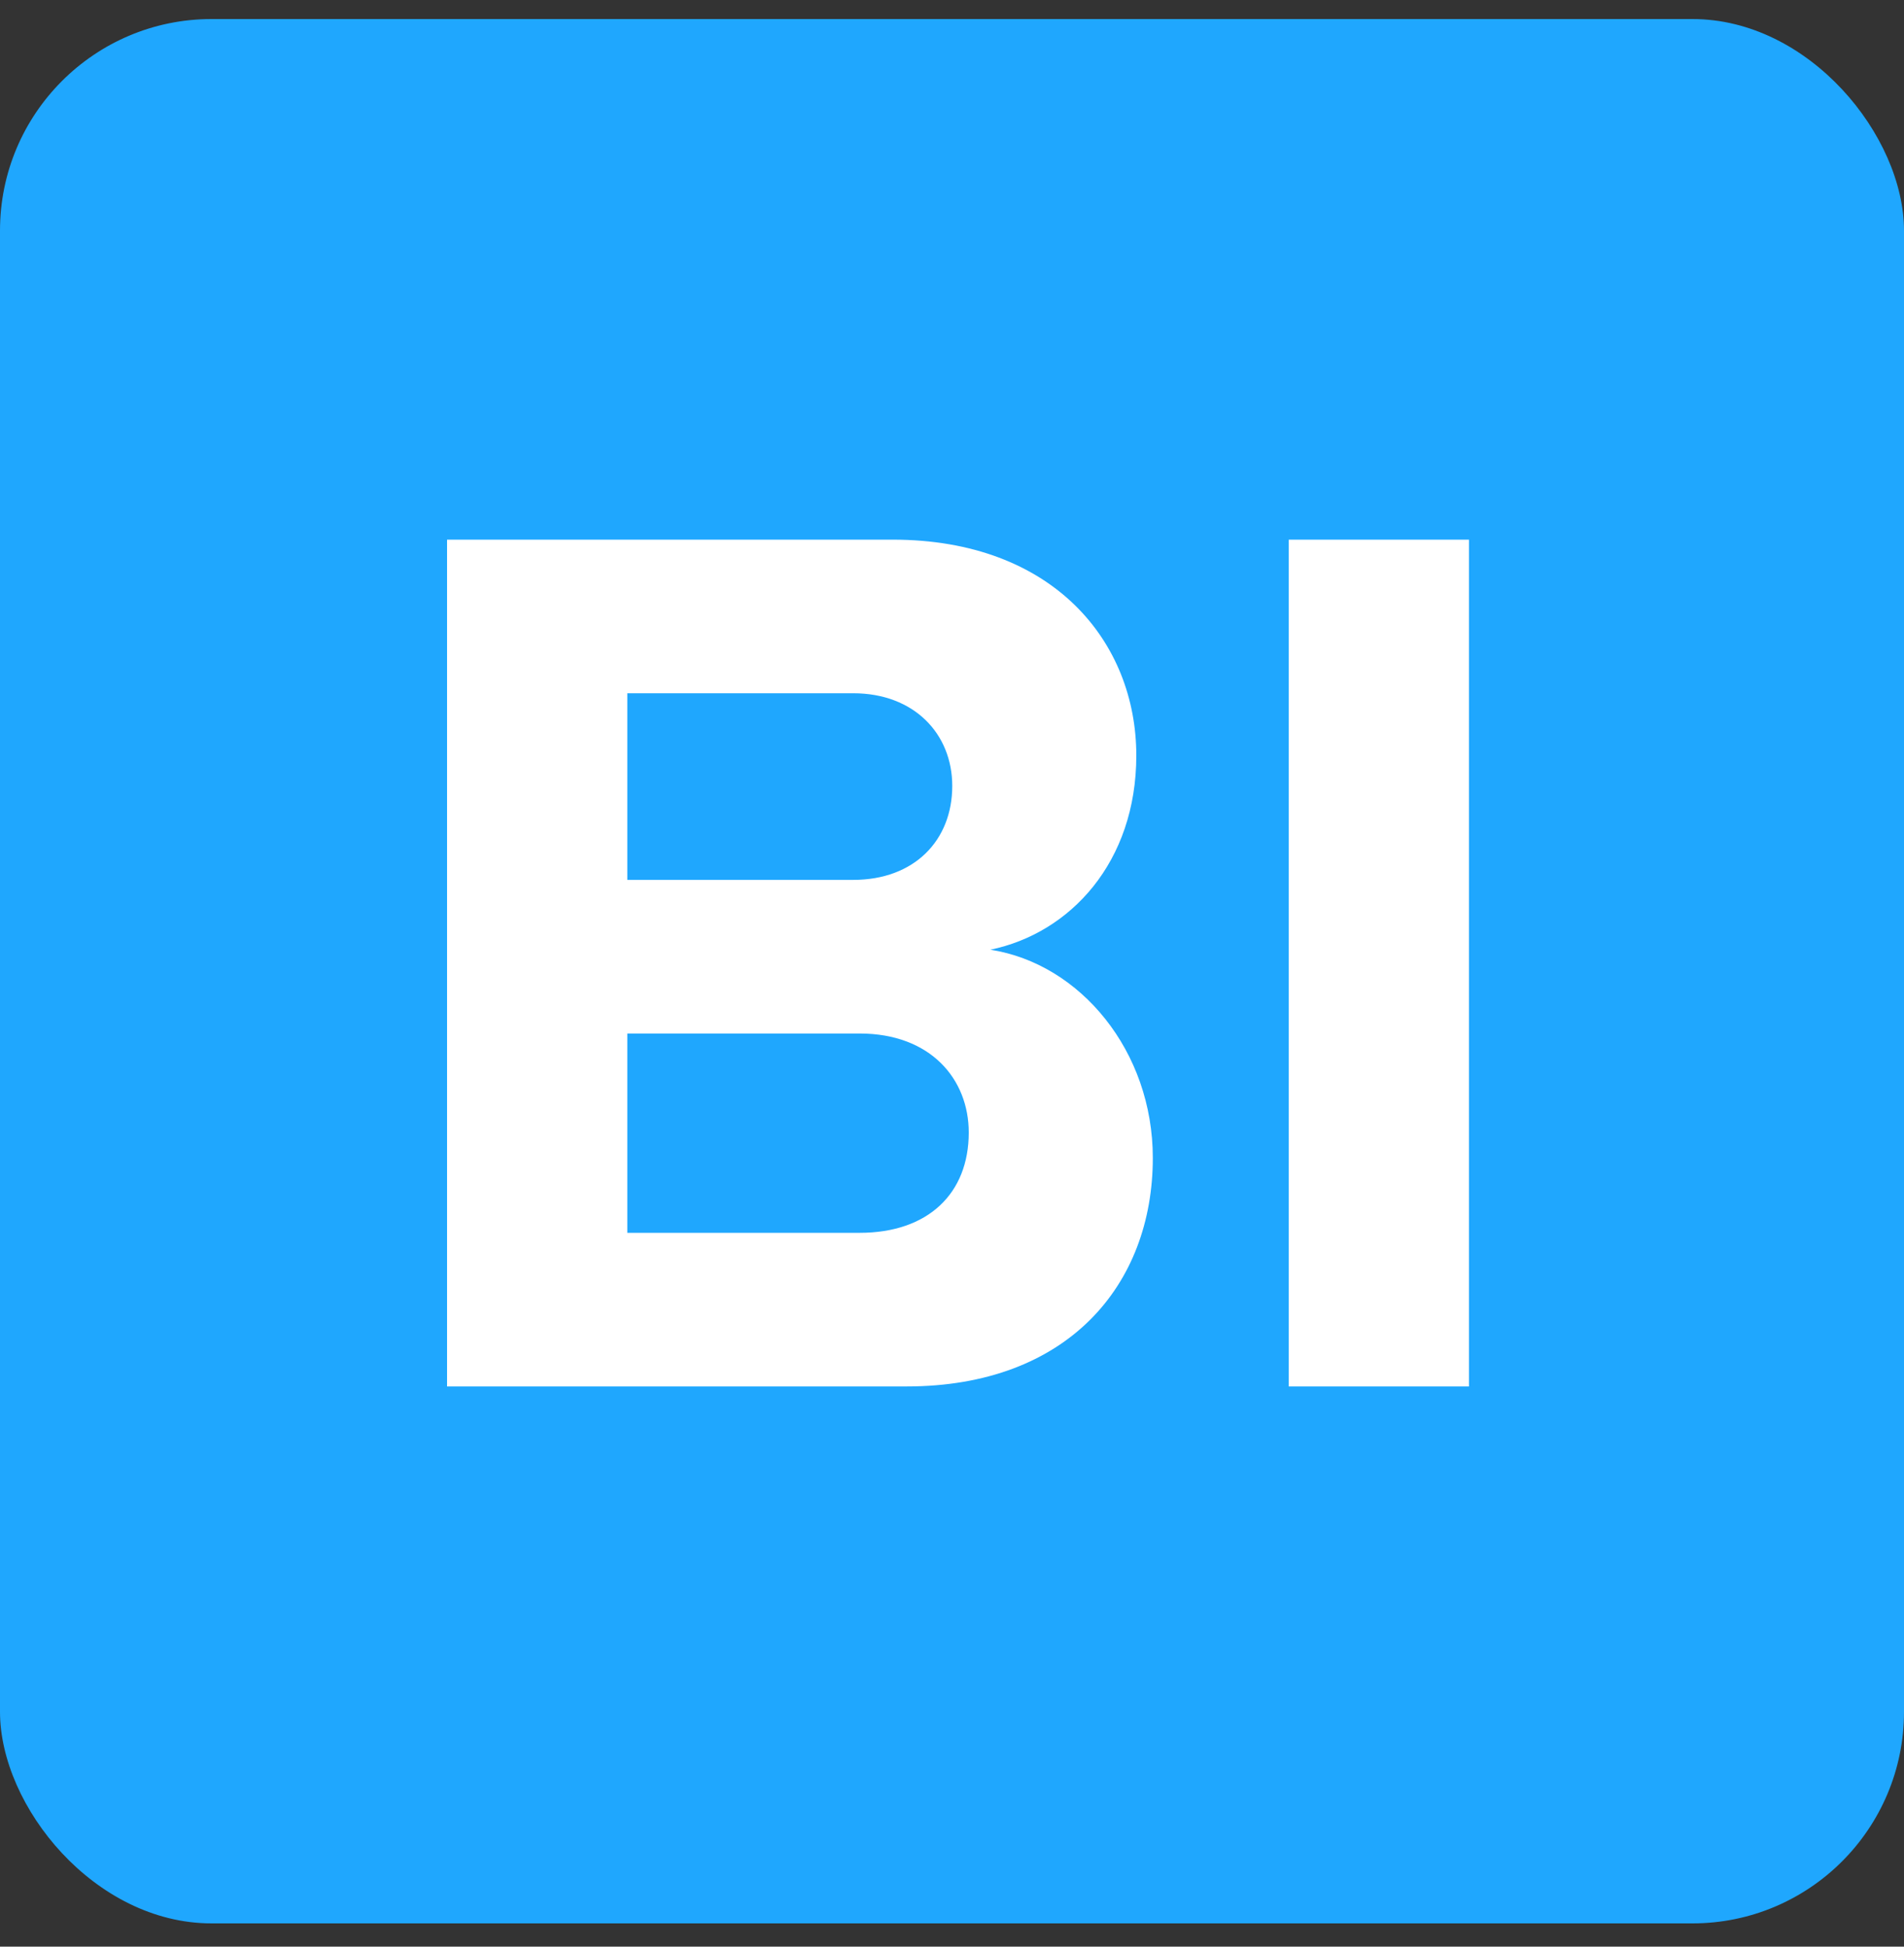
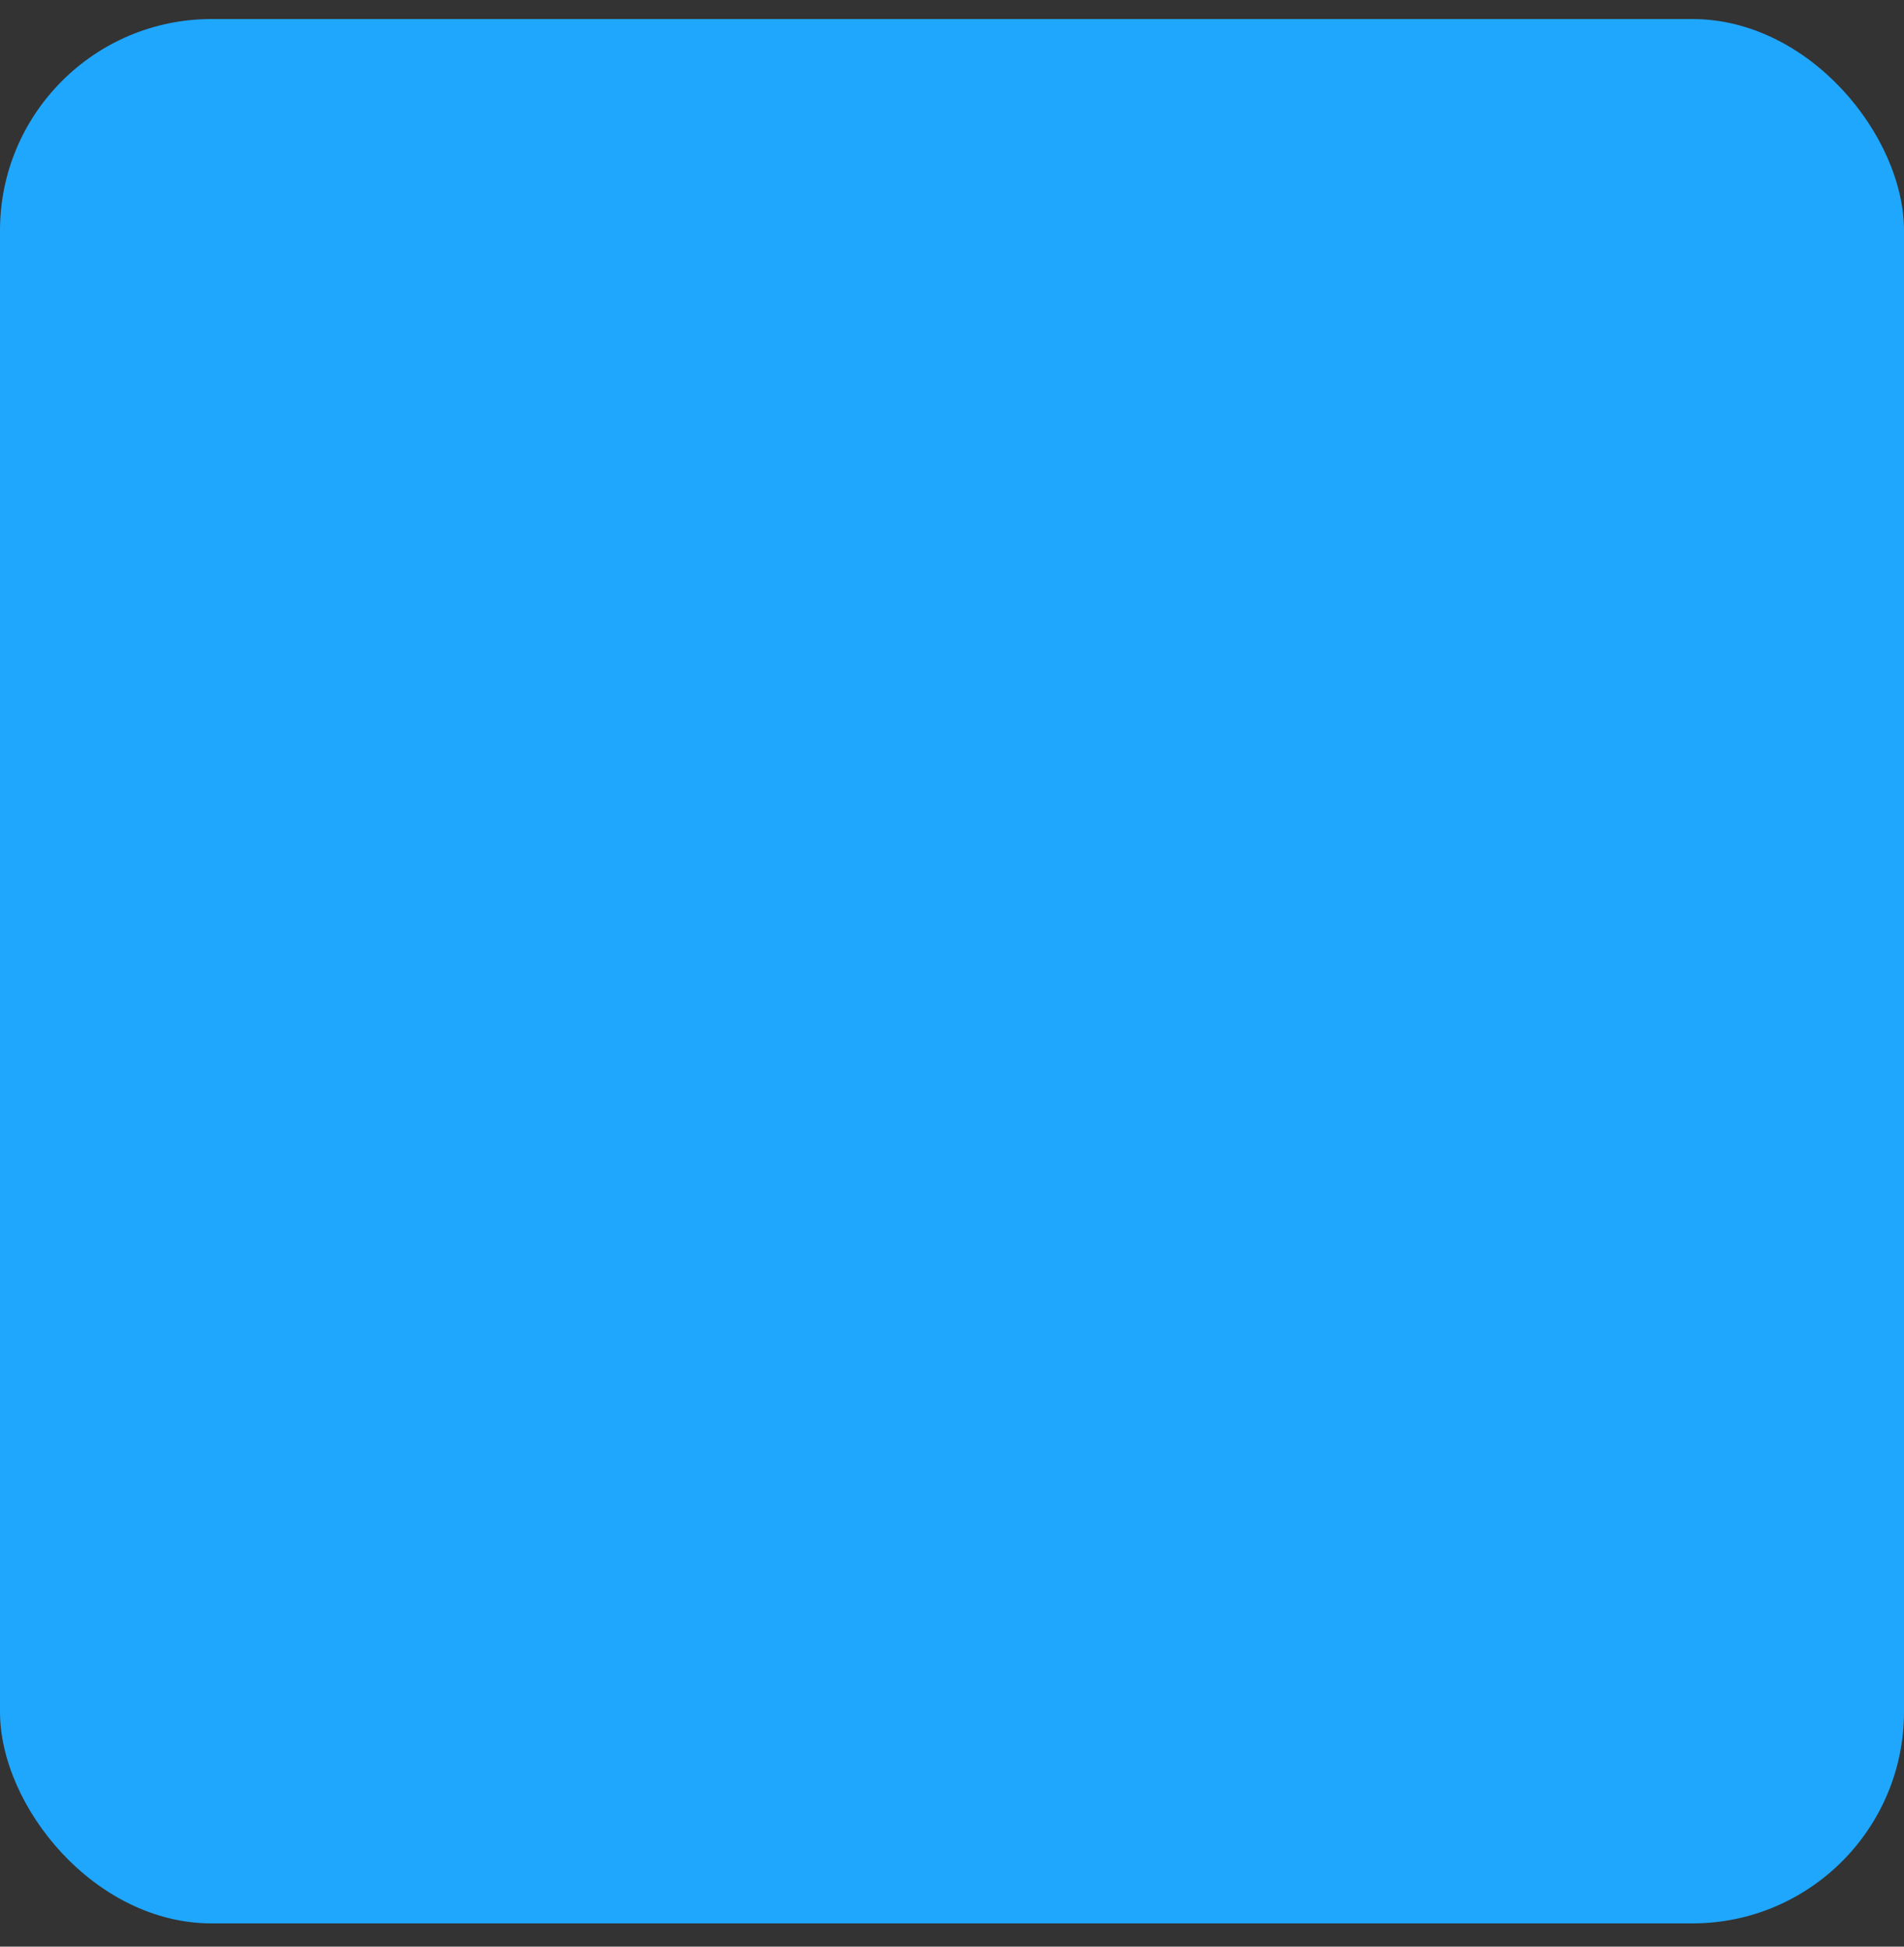
<svg xmlns="http://www.w3.org/2000/svg" width="45" height="46" viewBox="0 0 45 46" fill="none">
  <rect x="0" y="0" width="45" height="46" fill="#333333" stroke="none" />
  <rect y="0.45" width="45" height="45" rx="5" fill="#1FA7FE" />
-   <path d="M21.426 32.762H10.566V12.752H21.096C24.906 12.752 26.856 15.182 26.856 17.852C26.856 20.372 25.296 22.052 23.406 22.442C25.536 22.772 27.246 24.842 27.246 27.362C27.246 30.362 25.236 32.762 21.426 32.762ZM14.826 16.382V20.792H20.166C21.606 20.792 22.506 19.862 22.506 18.572C22.506 17.342 21.606 16.382 20.166 16.382H14.826ZM14.826 24.422V29.132H20.316C21.936 29.132 22.896 28.202 22.896 26.762C22.896 25.502 21.996 24.422 20.316 24.422H14.826ZM34.718 32.762H30.459V12.752H34.718V32.762Z" fill="white" />
</svg>